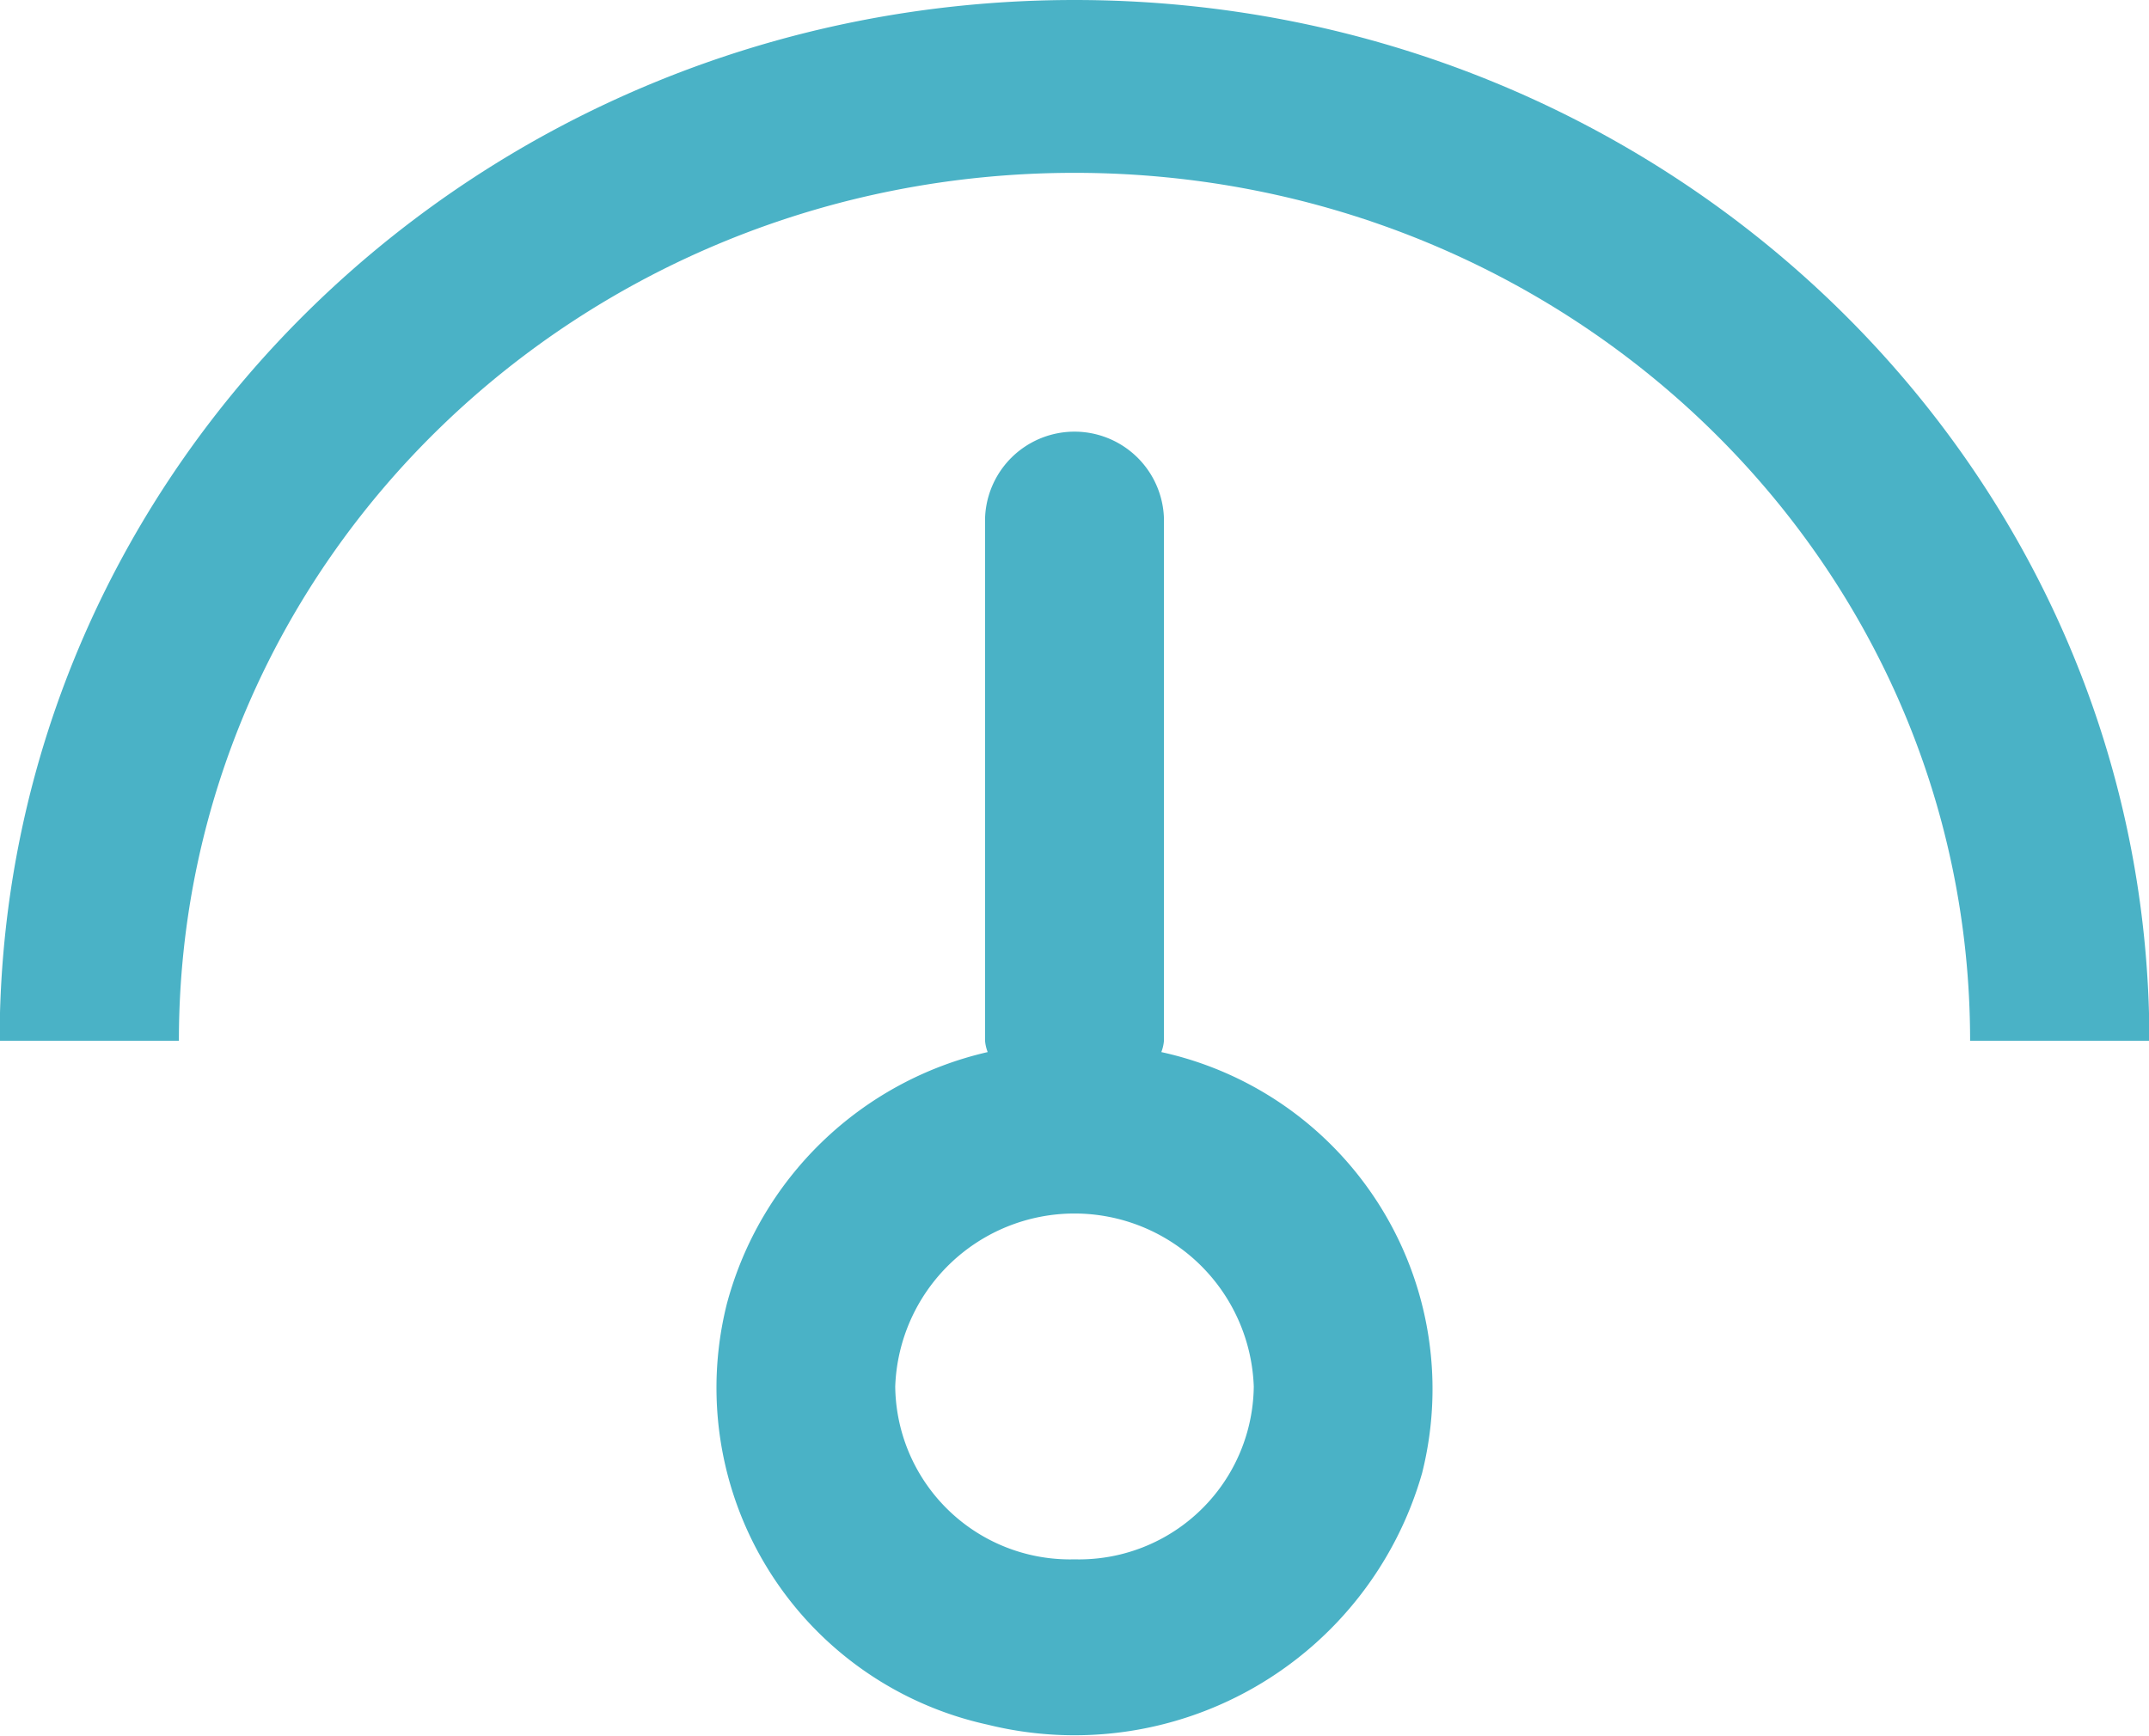
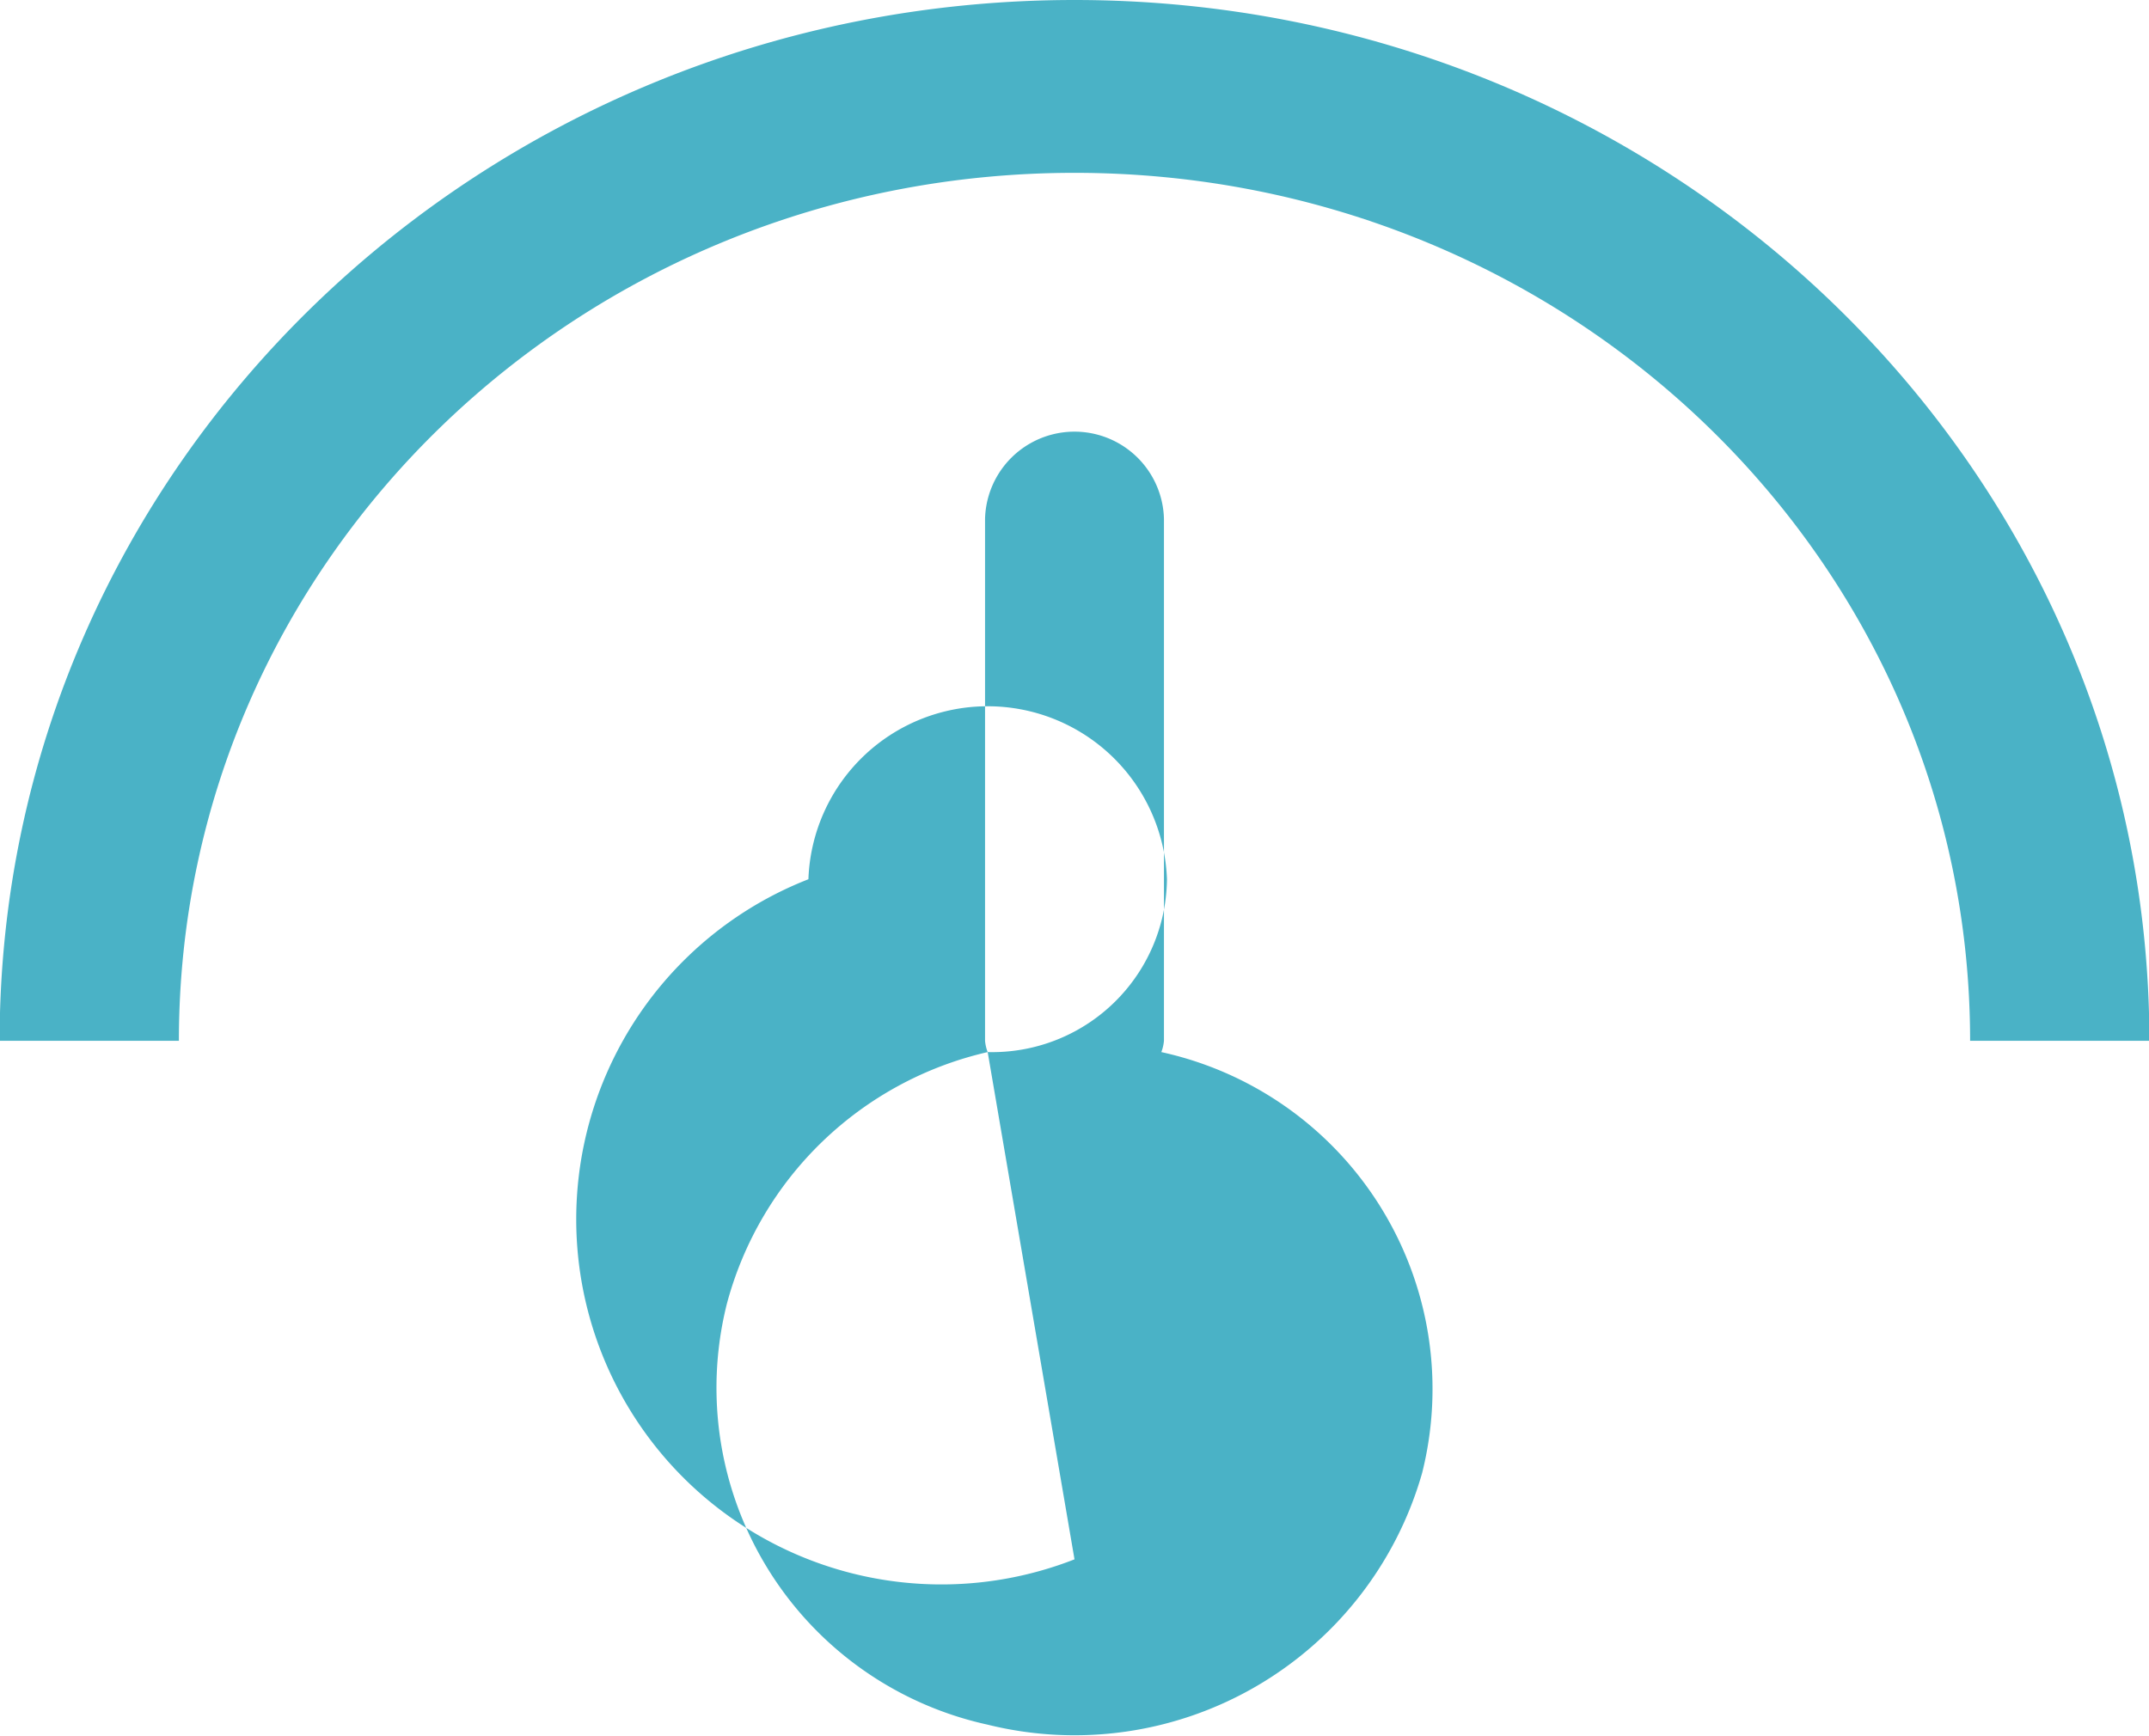
<svg xmlns="http://www.w3.org/2000/svg" width="57.18" height="46.2" viewBox="0 0 57.18 46.2">
-   <path class="cls-1" d="M1128.83,25337.6c0-12.8-10.67-23.1-23.83-23.1s-23.83,10.3-23.83,23.1h-4.77c0-15.3,12.8-27.7,28.6-27.7s28.6,12.4,28.6,27.7h-4.77Zm-26.14.3a1.088,1.088,0,0,1-.07-0.3v-13.9a2.381,2.381,0,0,1,4.76,0v13.9a1.088,1.088,0,0,1-.07.3,9.178,9.178,0,0,1,6.94,11.2,9.616,9.616,0,0,1-11.56,6.7,9.178,9.178,0,0,1-6.94-11.2A9.342,9.342,0,0,1,1102.69,25337.9Zm2.31,13.5a4.652,4.652,0,0,0,4.77-4.6,4.773,4.773,0,0,0-9.54,0A4.652,4.652,0,0,0,1105,25351.4Z" transform="translate(-1076.41 -25309.9)" fill="#4ab2c6" />
+   <path class="cls-1" d="M1128.83,25337.6c0-12.8-10.67-23.1-23.83-23.1s-23.83,10.3-23.83,23.1h-4.77c0-15.3,12.8-27.7,28.6-27.7s28.6,12.4,28.6,27.7h-4.77Zm-26.14.3a1.088,1.088,0,0,1-.07-0.3v-13.9a2.381,2.381,0,0,1,4.76,0v13.9a1.088,1.088,0,0,1-.07.3,9.178,9.178,0,0,1,6.94,11.2,9.616,9.616,0,0,1-11.56,6.7,9.178,9.178,0,0,1-6.94-11.2A9.342,9.342,0,0,1,1102.69,25337.9Za4.652,4.652,0,0,0,4.77-4.6,4.773,4.773,0,0,0-9.54,0A4.652,4.652,0,0,0,1105,25351.4Z" transform="translate(-1076.41 -25309.9)" fill="#4ab2c6" />
</svg>